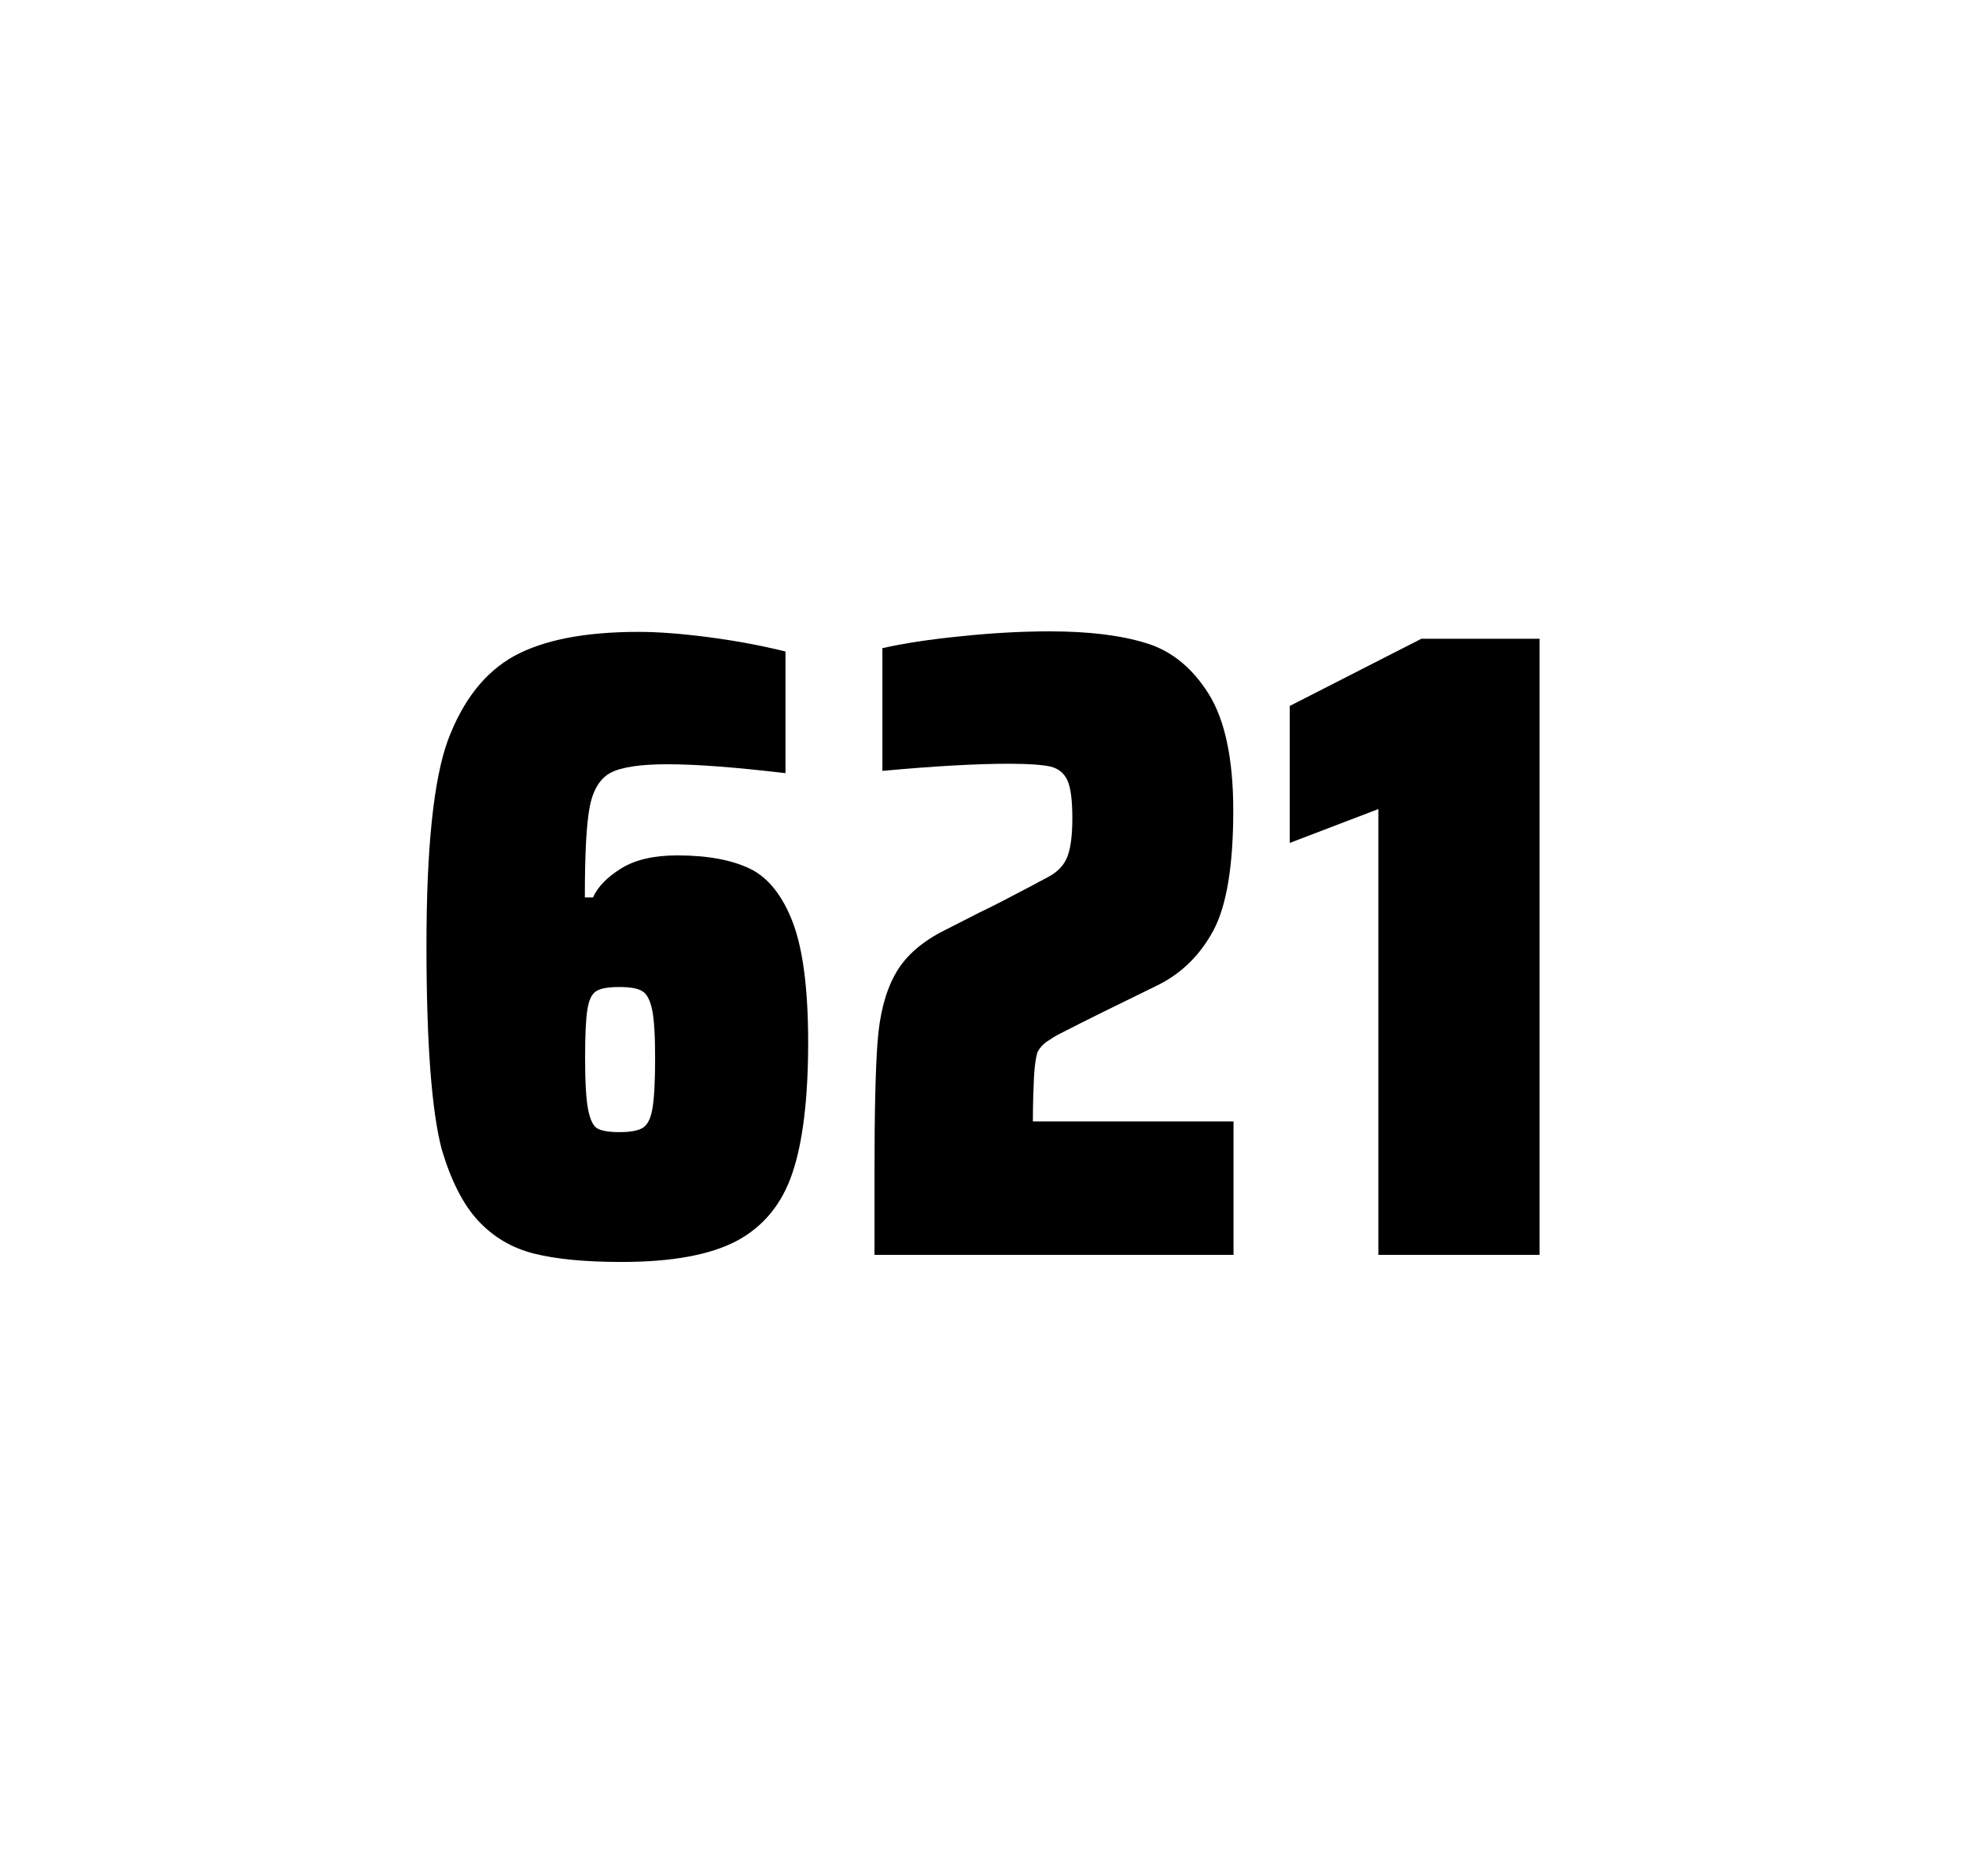
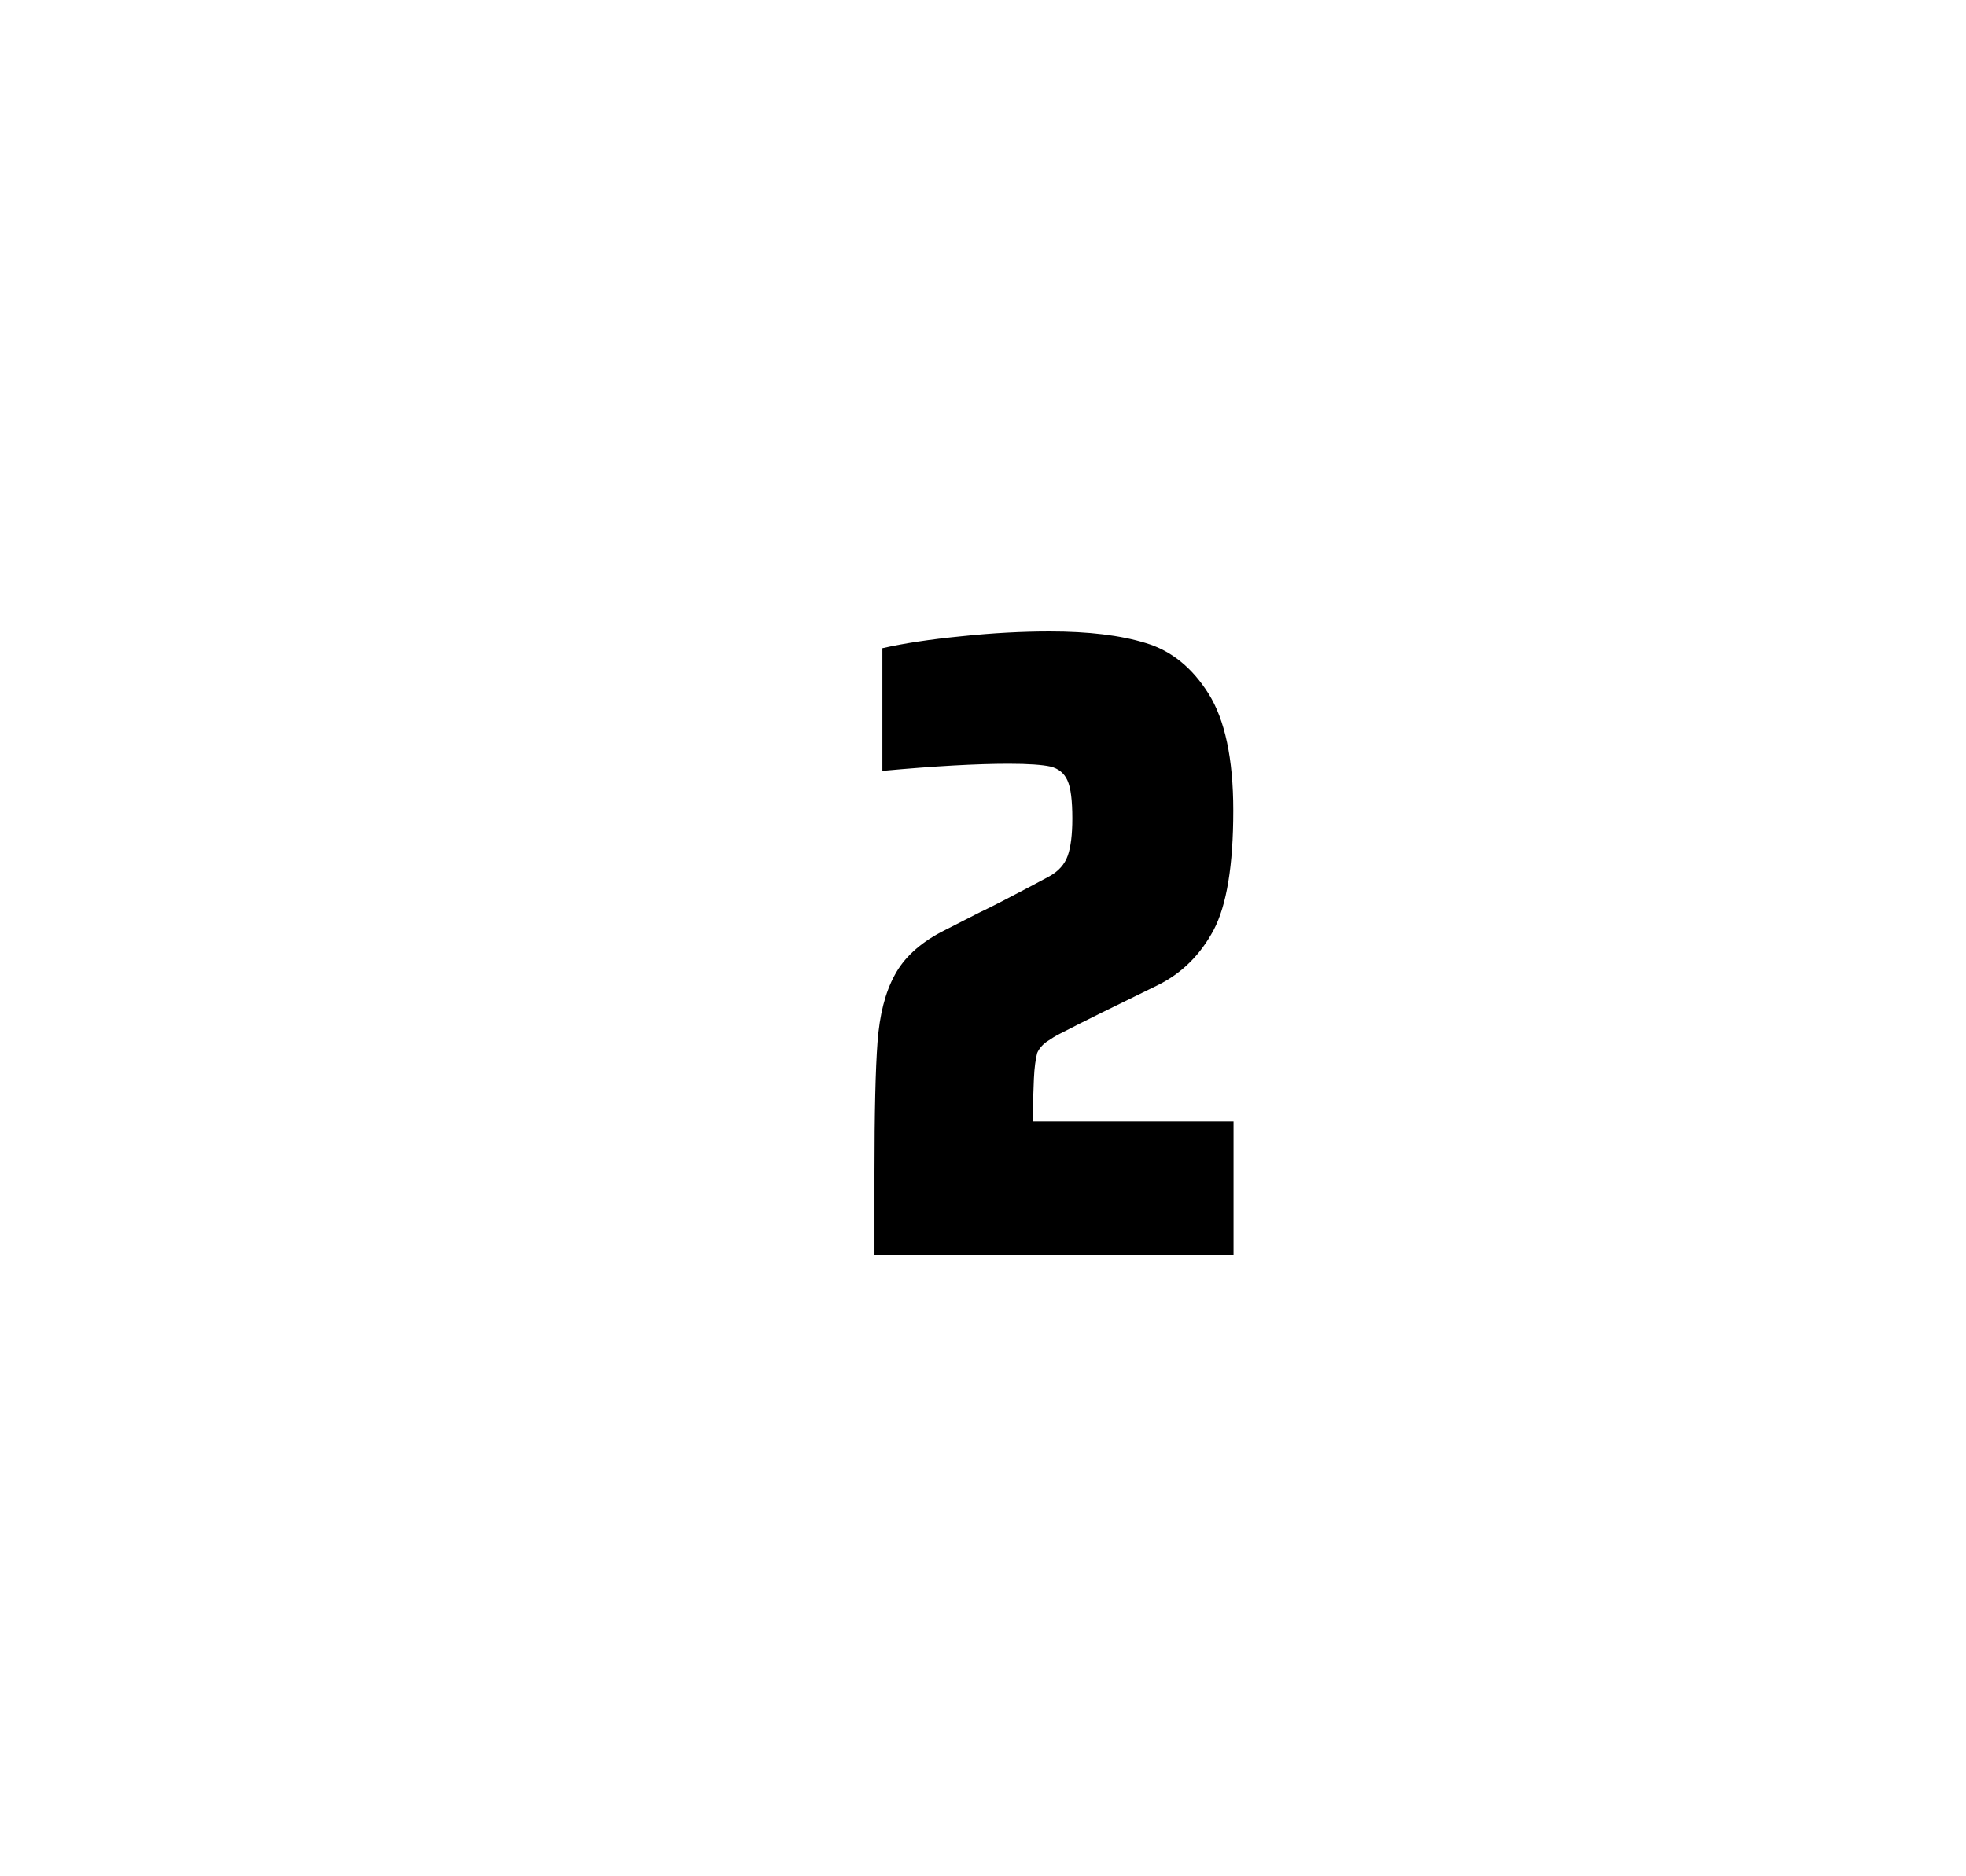
<svg xmlns="http://www.w3.org/2000/svg" version="1.1" id="wrapper" x="0px" y="0px" viewBox="0 0 772.1 737" style="enable-background:new 0 0 772.1 737;">
  <style type="text/css">
	.st0{fill:none;}
</style>
-   <path id="frame" class="st0" d="M 1.5 0 L 770.5 0 C 771.3 0 772 0.7 772 1.5 L 772 735.4 C 772 736.2 771.3 736.9 770.5 736.9 L 1.5 736.9 C 0.7 736.9 0 736.2 0 735.4 L 0 1.5 C 0 0.7 0.7 0 1.5 0 Z" />
  <g id="numbers">
-     <path id="six" d="M 209.684 492.4 C 200.984 490.2 193.784 485.9 187.884 479.6 C 181.984 473.3 177.184 463.9 173.484 451.5 C 169.484 436.3 167.484 409.5 167.484 371.3 C 167.484 333.1 170.284 306.2 175.884 290.8 C 181.784 275.1 190.384 264.1 201.884 257.7 C 213.384 251.4 229.684 248.2 250.784 248.2 C 258.484 248.2 267.684 248.9 278.384 250.3 C 289.084 251.7 299.084 253.6 308.484 255.9 L 308.484 303.7 C 288.984 301.4 273.584 300.2 262.084 300.2 C 251.484 300.2 244.184 301.3 239.884 303.5 C 235.684 305.7 232.884 310.2 231.584 317 C 230.284 323.8 229.684 335.6 229.684 352.5 L 232.884 352.5 C 234.784 348.3 238.484 344.5 243.984 341.1 C 249.484 337.7 256.784 336 265.984 336 C 277.984 336 287.484 337.8 294.684 341.3 C 301.784 344.8 307.384 351.9 311.384 362.4 C 315.384 373 317.384 388.7 317.384 409.5 C 317.384 431.5 315.284 448.7 311.184 460.8 C 307.084 473 299.784 481.8 289.384 487.4 C 278.984 492.9 263.884 495.7 244.184 495.7 C 229.884 495.7 218.384 494.6 209.684 492.4 Z M 252.284 443.1 C 254.184 442 255.484 439.6 256.184 435.7 C 256.884 431.8 257.284 425.2 257.284 415.8 C 257.284 406.7 256.884 400.2 256.084 396.5 C 255.284 392.8 253.984 390.3 252.184 389.3 C 250.384 388.2 247.484 387.7 243.184 387.7 C 238.884 387.7 235.984 388.2 234.184 389.3 C 232.384 390.4 231.284 392.8 230.684 396.5 C 230.084 400.3 229.784 406.6 229.784 415.5 C 229.784 425.1 230.184 431.9 230.984 435.9 C 231.784 439.9 232.984 442.4 234.684 443.3 C 236.284 444.2 239.184 444.7 243.084 444.7 C 247.284 444.7 250.384 444.2 252.284 443.1 Z" />
    <path id="two" d="M 406.036 423.8 C 405.836 428.4 405.636 433.9 405.636 440.5 L 484.436 440.5 L 484.436 492.9 L 343.436 492.9 L 343.436 460.5 C 343.436 437.1 343.836 420 344.636 409.3 C 345.436 398.6 347.636 389.9 351.336 383.1 C 354.936 376.3 361.036 370.7 369.436 366.2 L 384.536 358.5 C 389.436 356.2 396.336 352.6 405.236 347.9 C 406.136 347.4 408.436 346.2 412.136 344.2 C 415.736 342.2 418.136 339.5 419.336 336.1 C 420.536 332.7 421.136 327.8 421.136 321.5 C 421.136 314.5 420.536 309.5 419.236 306.6 C 417.936 303.7 415.736 301.9 412.536 301.1 C 409.336 300.4 403.936 300 396.136 300 C 383.736 300 367.136 300.9 346.536 302.8 L 346.536 254.6 C 354.936 252.7 365.336 251.1 377.636 249.9 C 389.936 248.6 401.536 248 412.236 248 C 427.436 248 440.036 249.5 450.036 252.6 C 460.036 255.6 468.236 262.3 474.636 272.5 C 481.036 282.7 484.336 298 484.336 318.4 C 484.336 340 481.736 355.6 476.636 365.3 C 471.436 375 464.236 382.2 454.836 386.9 C 438.436 394.9 425.636 401.2 416.536 405.9 C 414.636 406.8 412.836 408 411.036 409.2 C 409.236 410.5 408.036 412 407.336 413.6 C 406.736 415.9 406.236 419.2 406.036 423.8 Z" />
-     <path id="one" d="M 541.316 492.9 L 541.316 317.8 L 506.516 331.1 L 506.516 277.3 L 558.216 250.9 L 604.616 250.9 L 604.616 492.9 L 541.316 492.9 Z" />
  </g>
</svg>